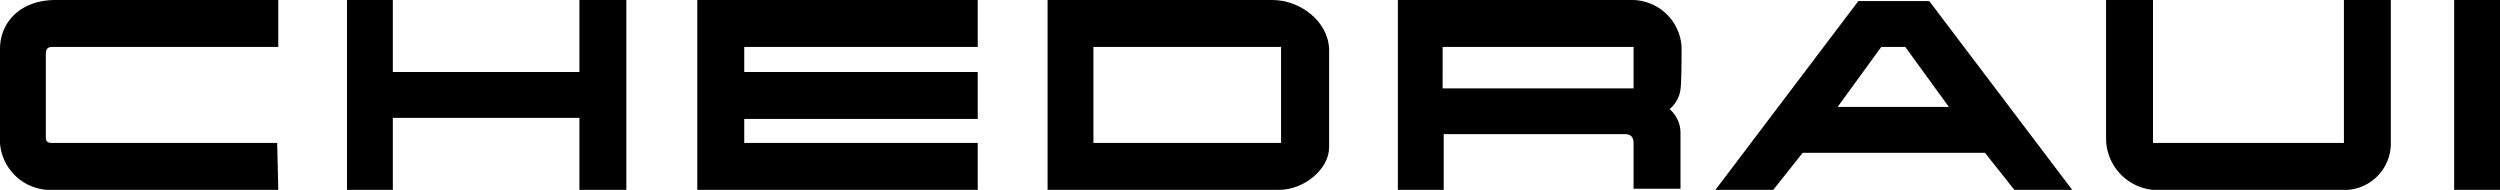
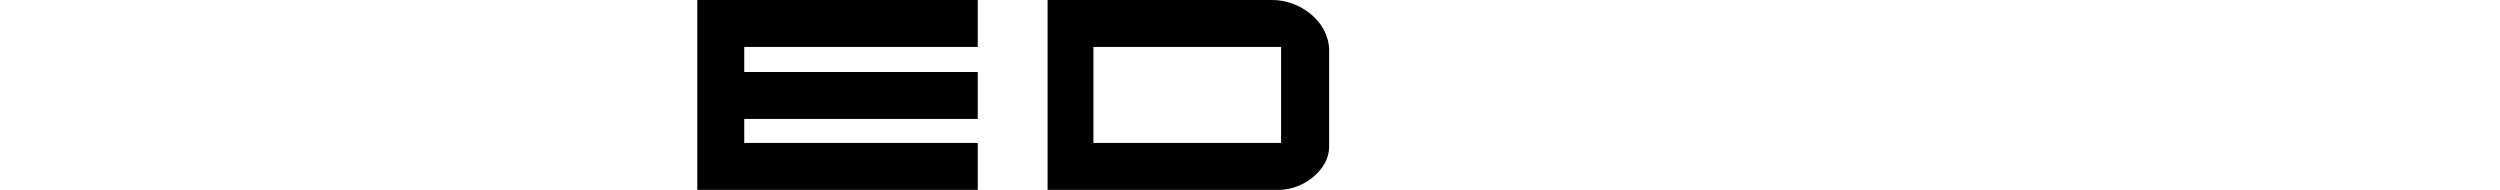
<svg xmlns="http://www.w3.org/2000/svg" width="193.794" height="14.719" viewBox="0 0 193.794 14.719">
  <g id="CHEDRAUI" transform="translate(0 0)">
-     <path id="Path_101" data-name="Path 101" d="M21.57,14.719H4.145A3.929,3.929,0,0,1,0,10.489V3.807C0,1.692,1.607,0,4.314,0H21.57V3.637H4.06c-.508,0-.508.338-.508.677v6.344c0,.338.169.423.508.423H21.486l.085,3.637Z" transform="translate(0 0)" />
-     <path id="Path_102" data-name="Path 102" d="M49.817,14.719V9.136H35.353v5.583H31.8V0h3.553V5.583H49.817V0h3.637V14.719Z" transform="translate(-4.901 0)" />
    <path id="Path_103" data-name="Path 103" d="M85.639,11.081h-18.1V9.22h18.1V5.583h-18.1V3.637h18.1V0H63.9V14.719H85.639Z" transform="translate(-9.847 0)" />
    <path id="Path_104" data-name="Path 104" d="M113.425,0H96V14.719h17.933c1.946,0,3.891-1.607,3.891-3.3V3.807C117.739,1.607,115.54,0,113.425,0Zm.677,11.081H99.553V3.637H114.1v7.444Z" transform="translate(-14.794 0)" />
-     <path id="Path_105" data-name="Path 105" d="M150.093,3.637A3.862,3.862,0,0,0,146.287,0H128.1V14.719h3.553V10.4h14.042c.508,0,.677.254.677.761v3.468h3.637V10.32a2.429,2.429,0,0,0-.846-1.861,2.422,2.422,0,0,0,.846-1.523C150.093,6.344,150.093,4.229,150.093,3.637Zm-3.722,3.214h-14.8V3.637h14.8Z" transform="translate(-19.741 0)" />
-     <path id="Path_106" data-name="Path 106" d="M173.779.1h-5.5L157.2,14.734h4.483l2.284-2.876h14.126l2.284,2.876h4.483Zm-7.106,8.205,3.384-4.652h1.861L175.3,8.305Z" transform="translate(-24.226 -0.015)" />
-     <path id="Path_107" data-name="Path 107" d="M224.9,14.719V0h3.553V14.719Z" transform="translate(-34.659 0)" />
-     <path id="Path_108" data-name="Path 108" d="M196.637,0V11.081h14.8V0h3.637V11.081a3.611,3.611,0,0,1-3.891,3.637H196.637A4.021,4.021,0,0,1,193,10.827V0h3.637Z" transform="translate(-29.742 0)" />
+     <path id="Path_107" data-name="Path 107" d="M224.9,14.719V0V14.719Z" transform="translate(-34.659 0)" />
  </g>
</svg>